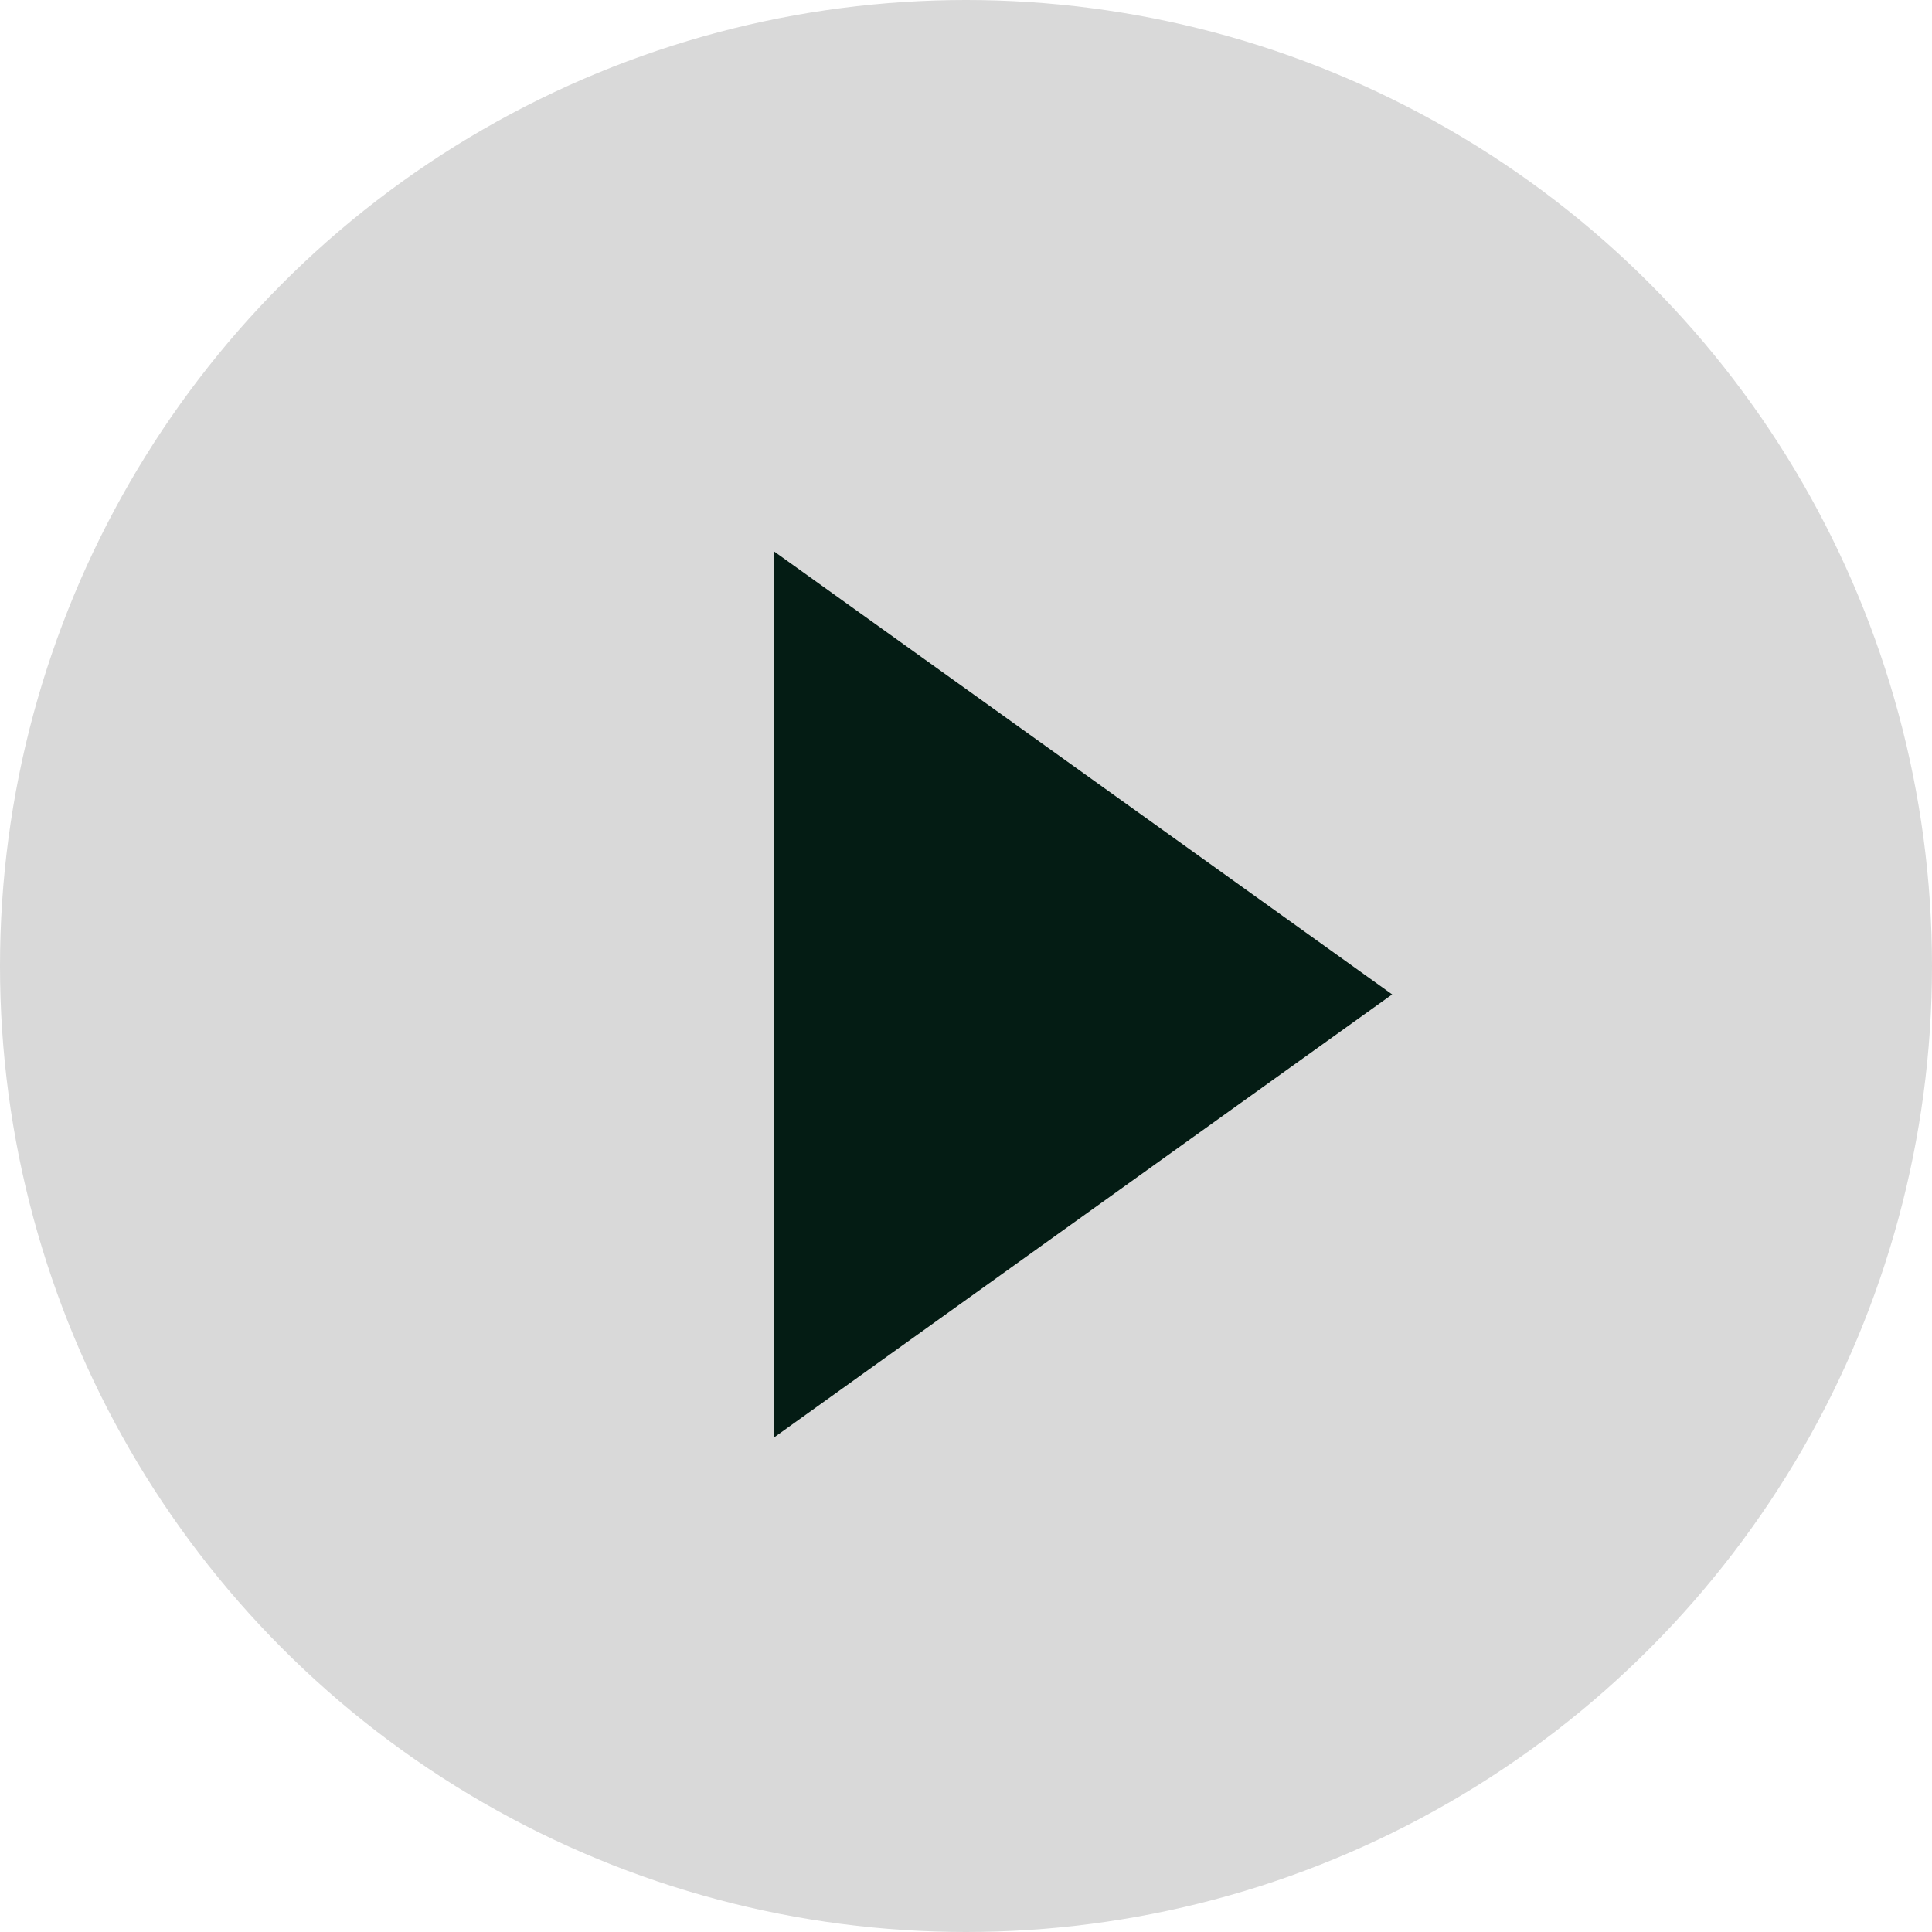
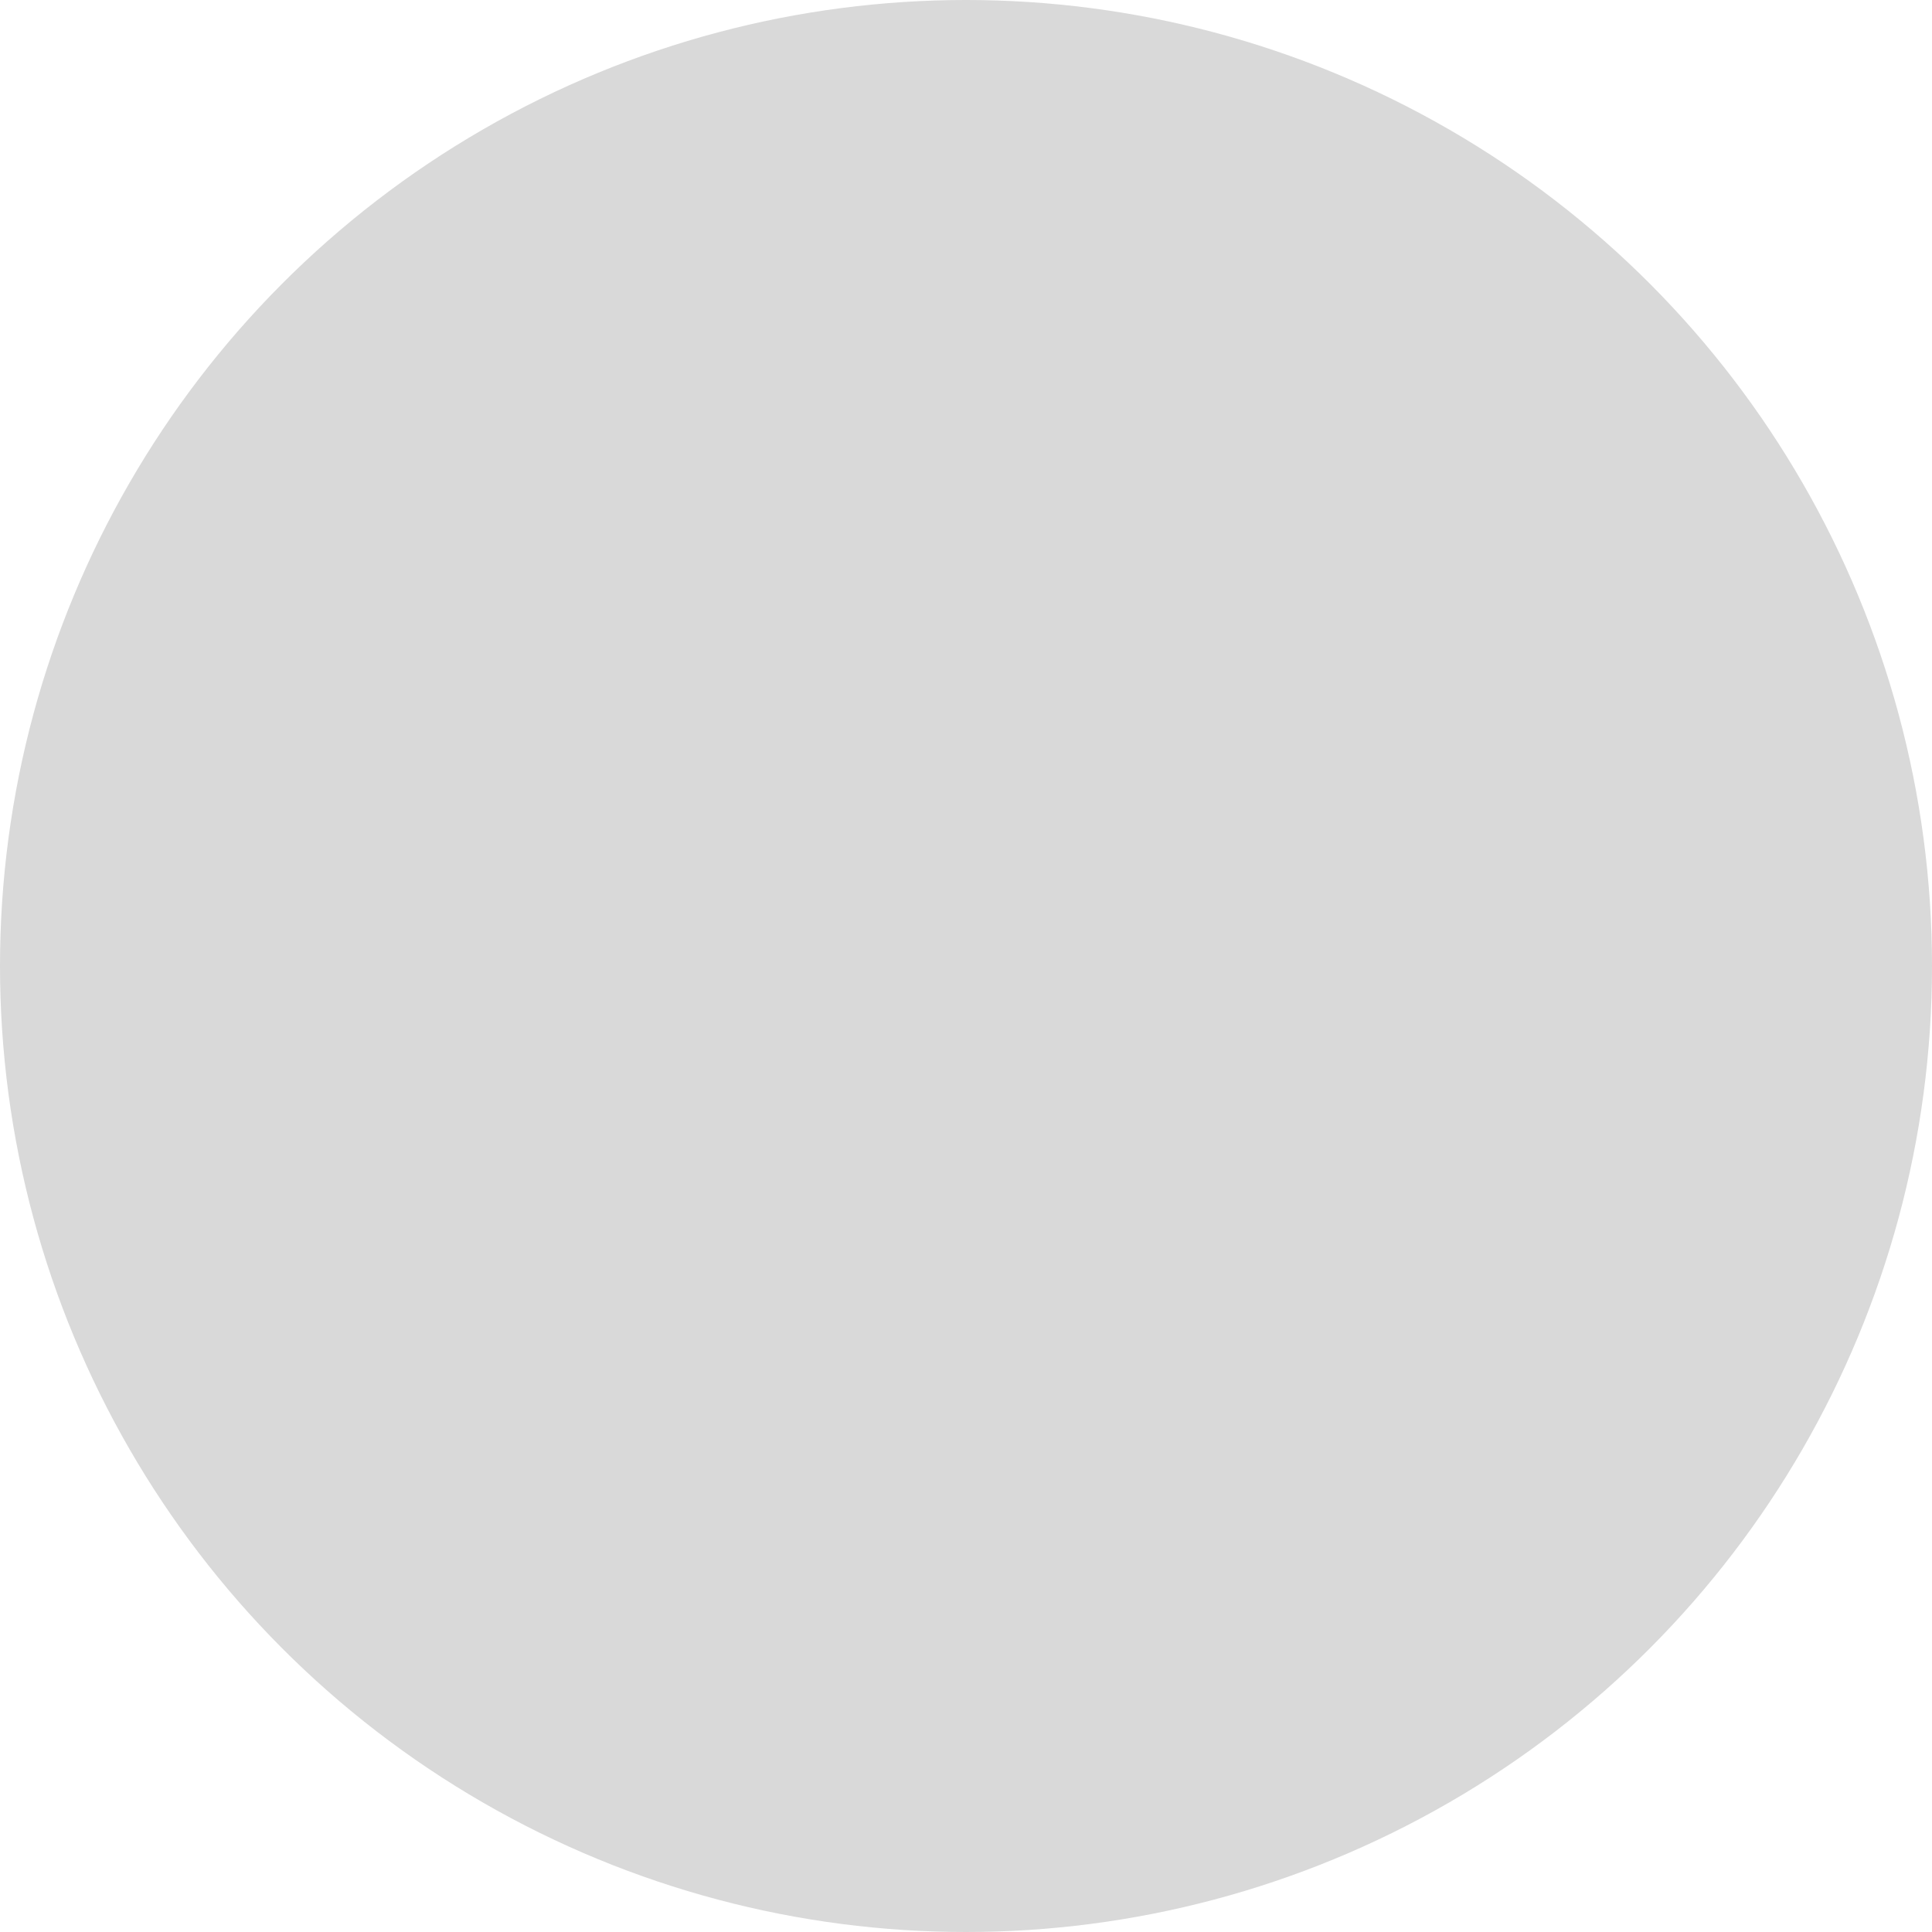
<svg xmlns="http://www.w3.org/2000/svg" width="68" height="68" viewBox="0 0 68 68" fill="none">
  <circle cx="34" cy="34" r="34" fill="#D9D9D9" />
-   <path d="M49 35L27.25 50.589V19.412L49 35Z" fill="#041C14" />
</svg>